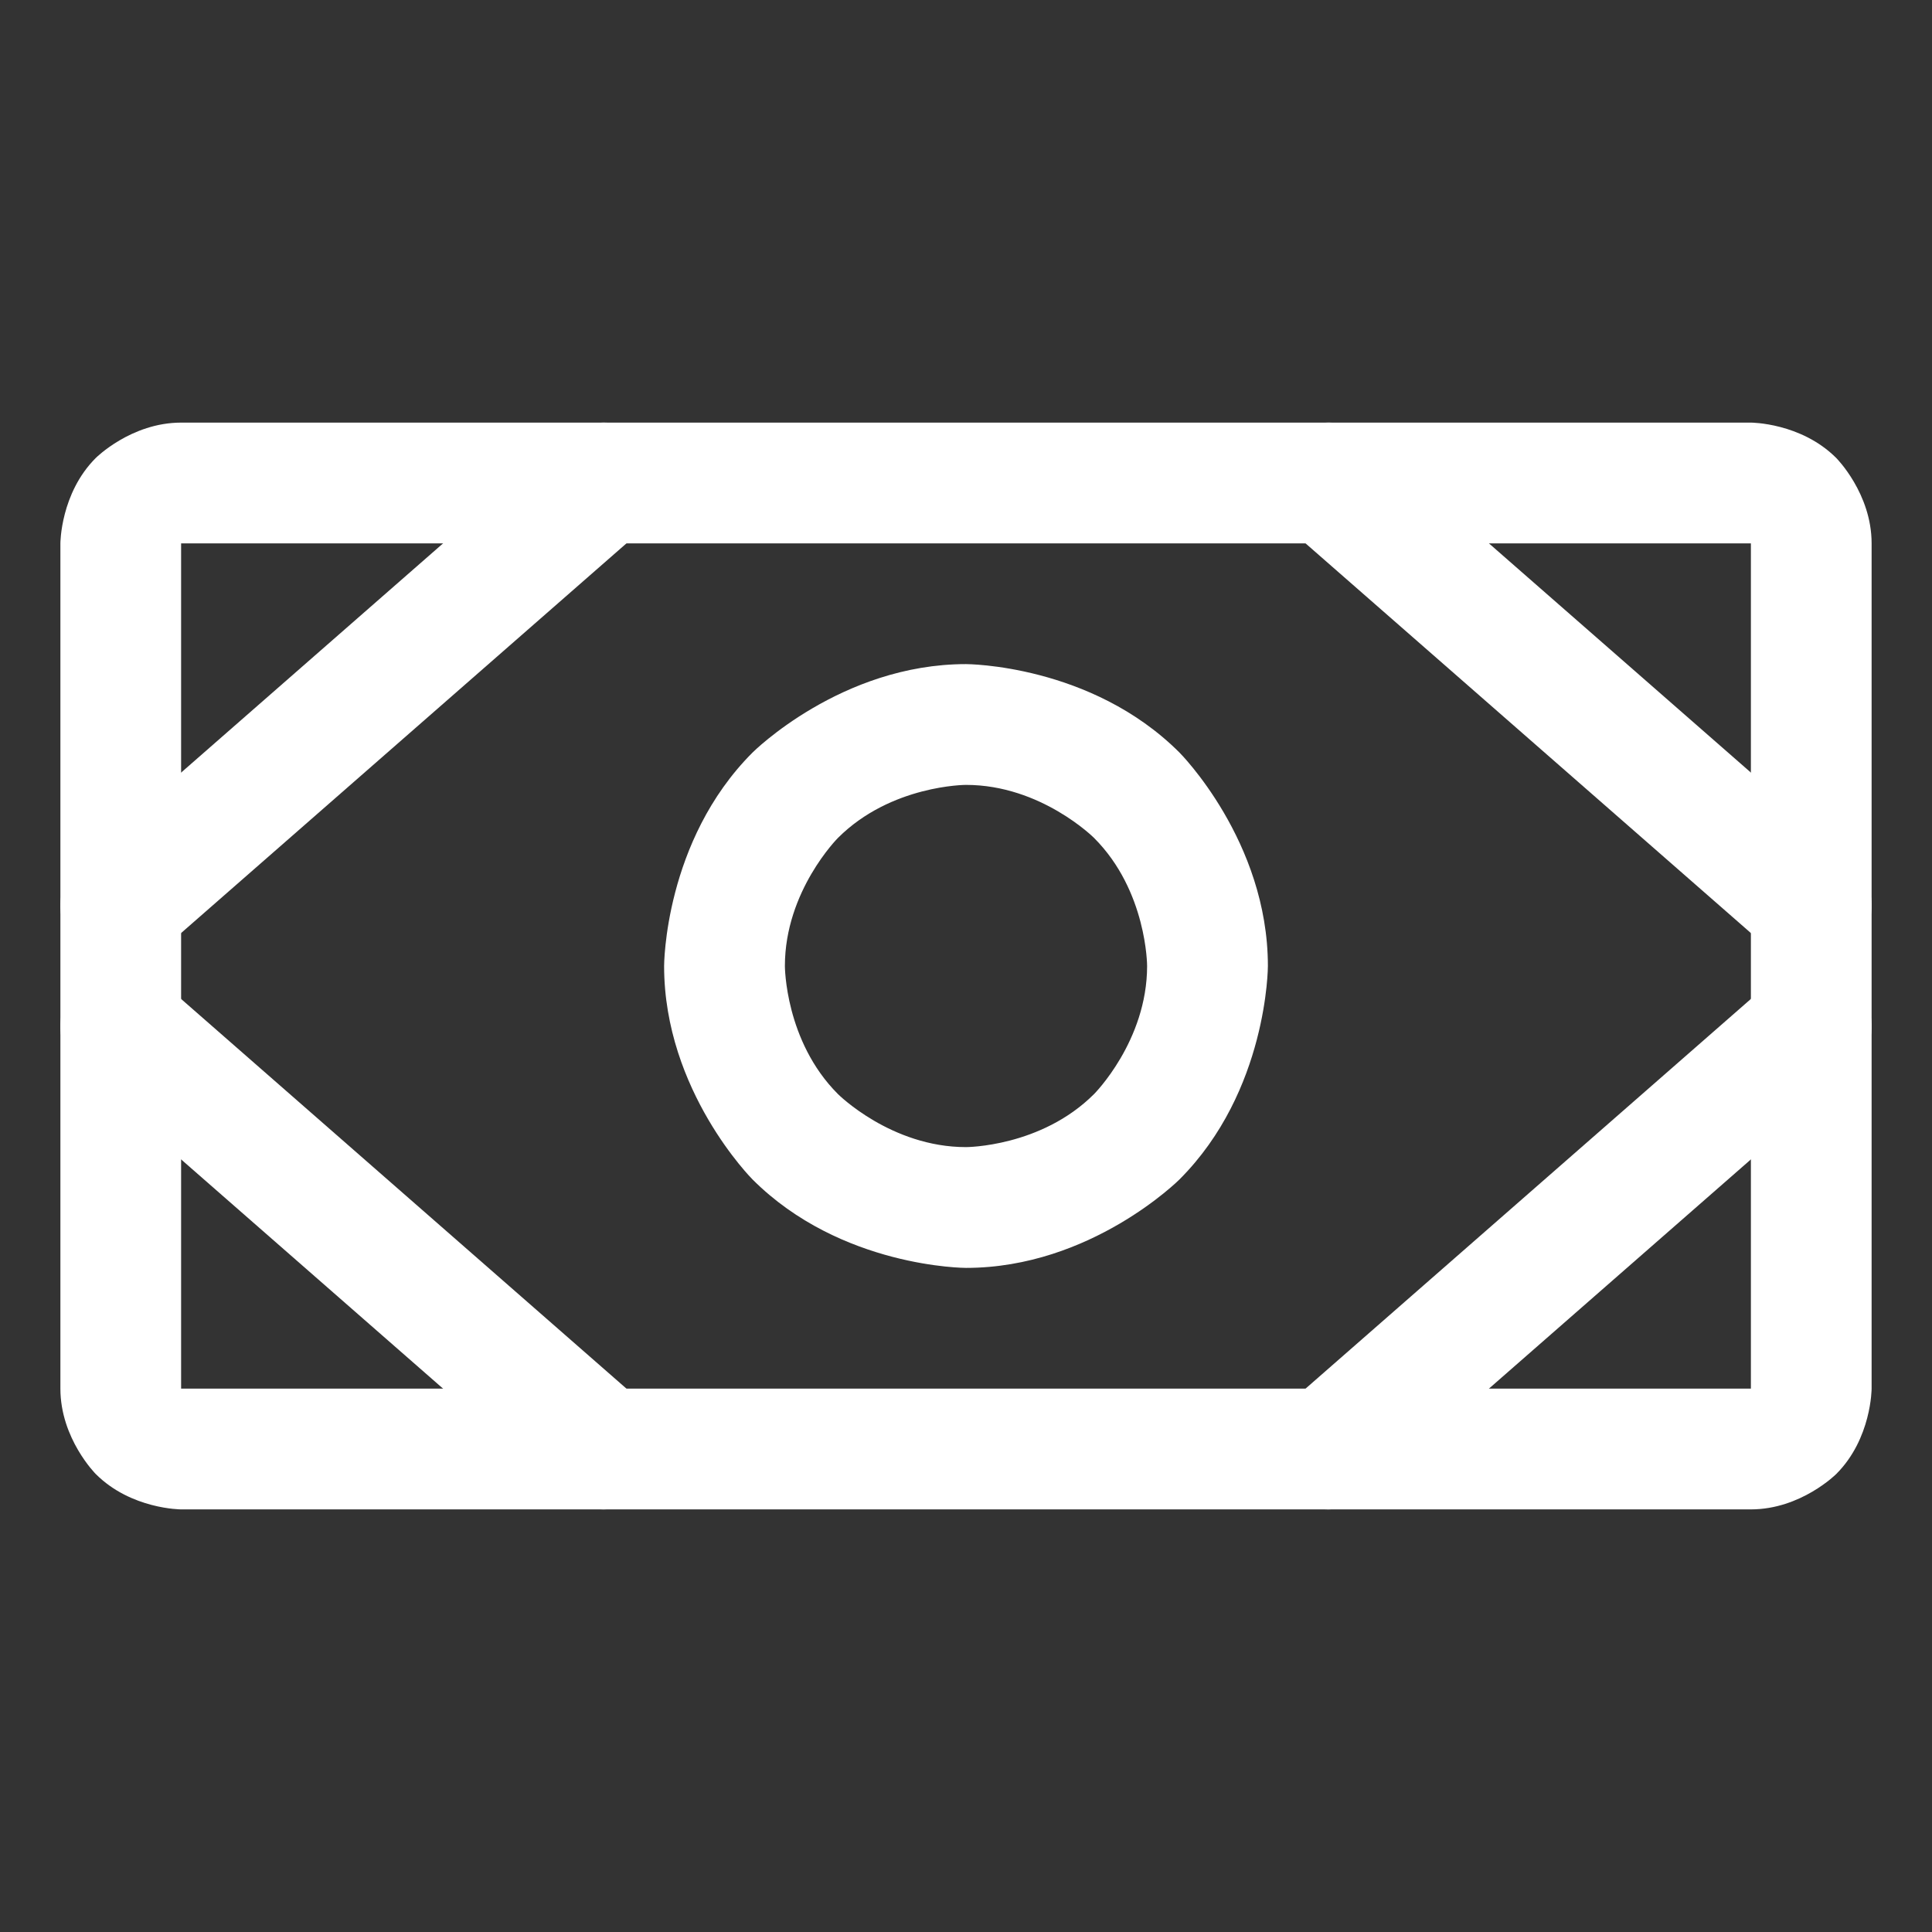
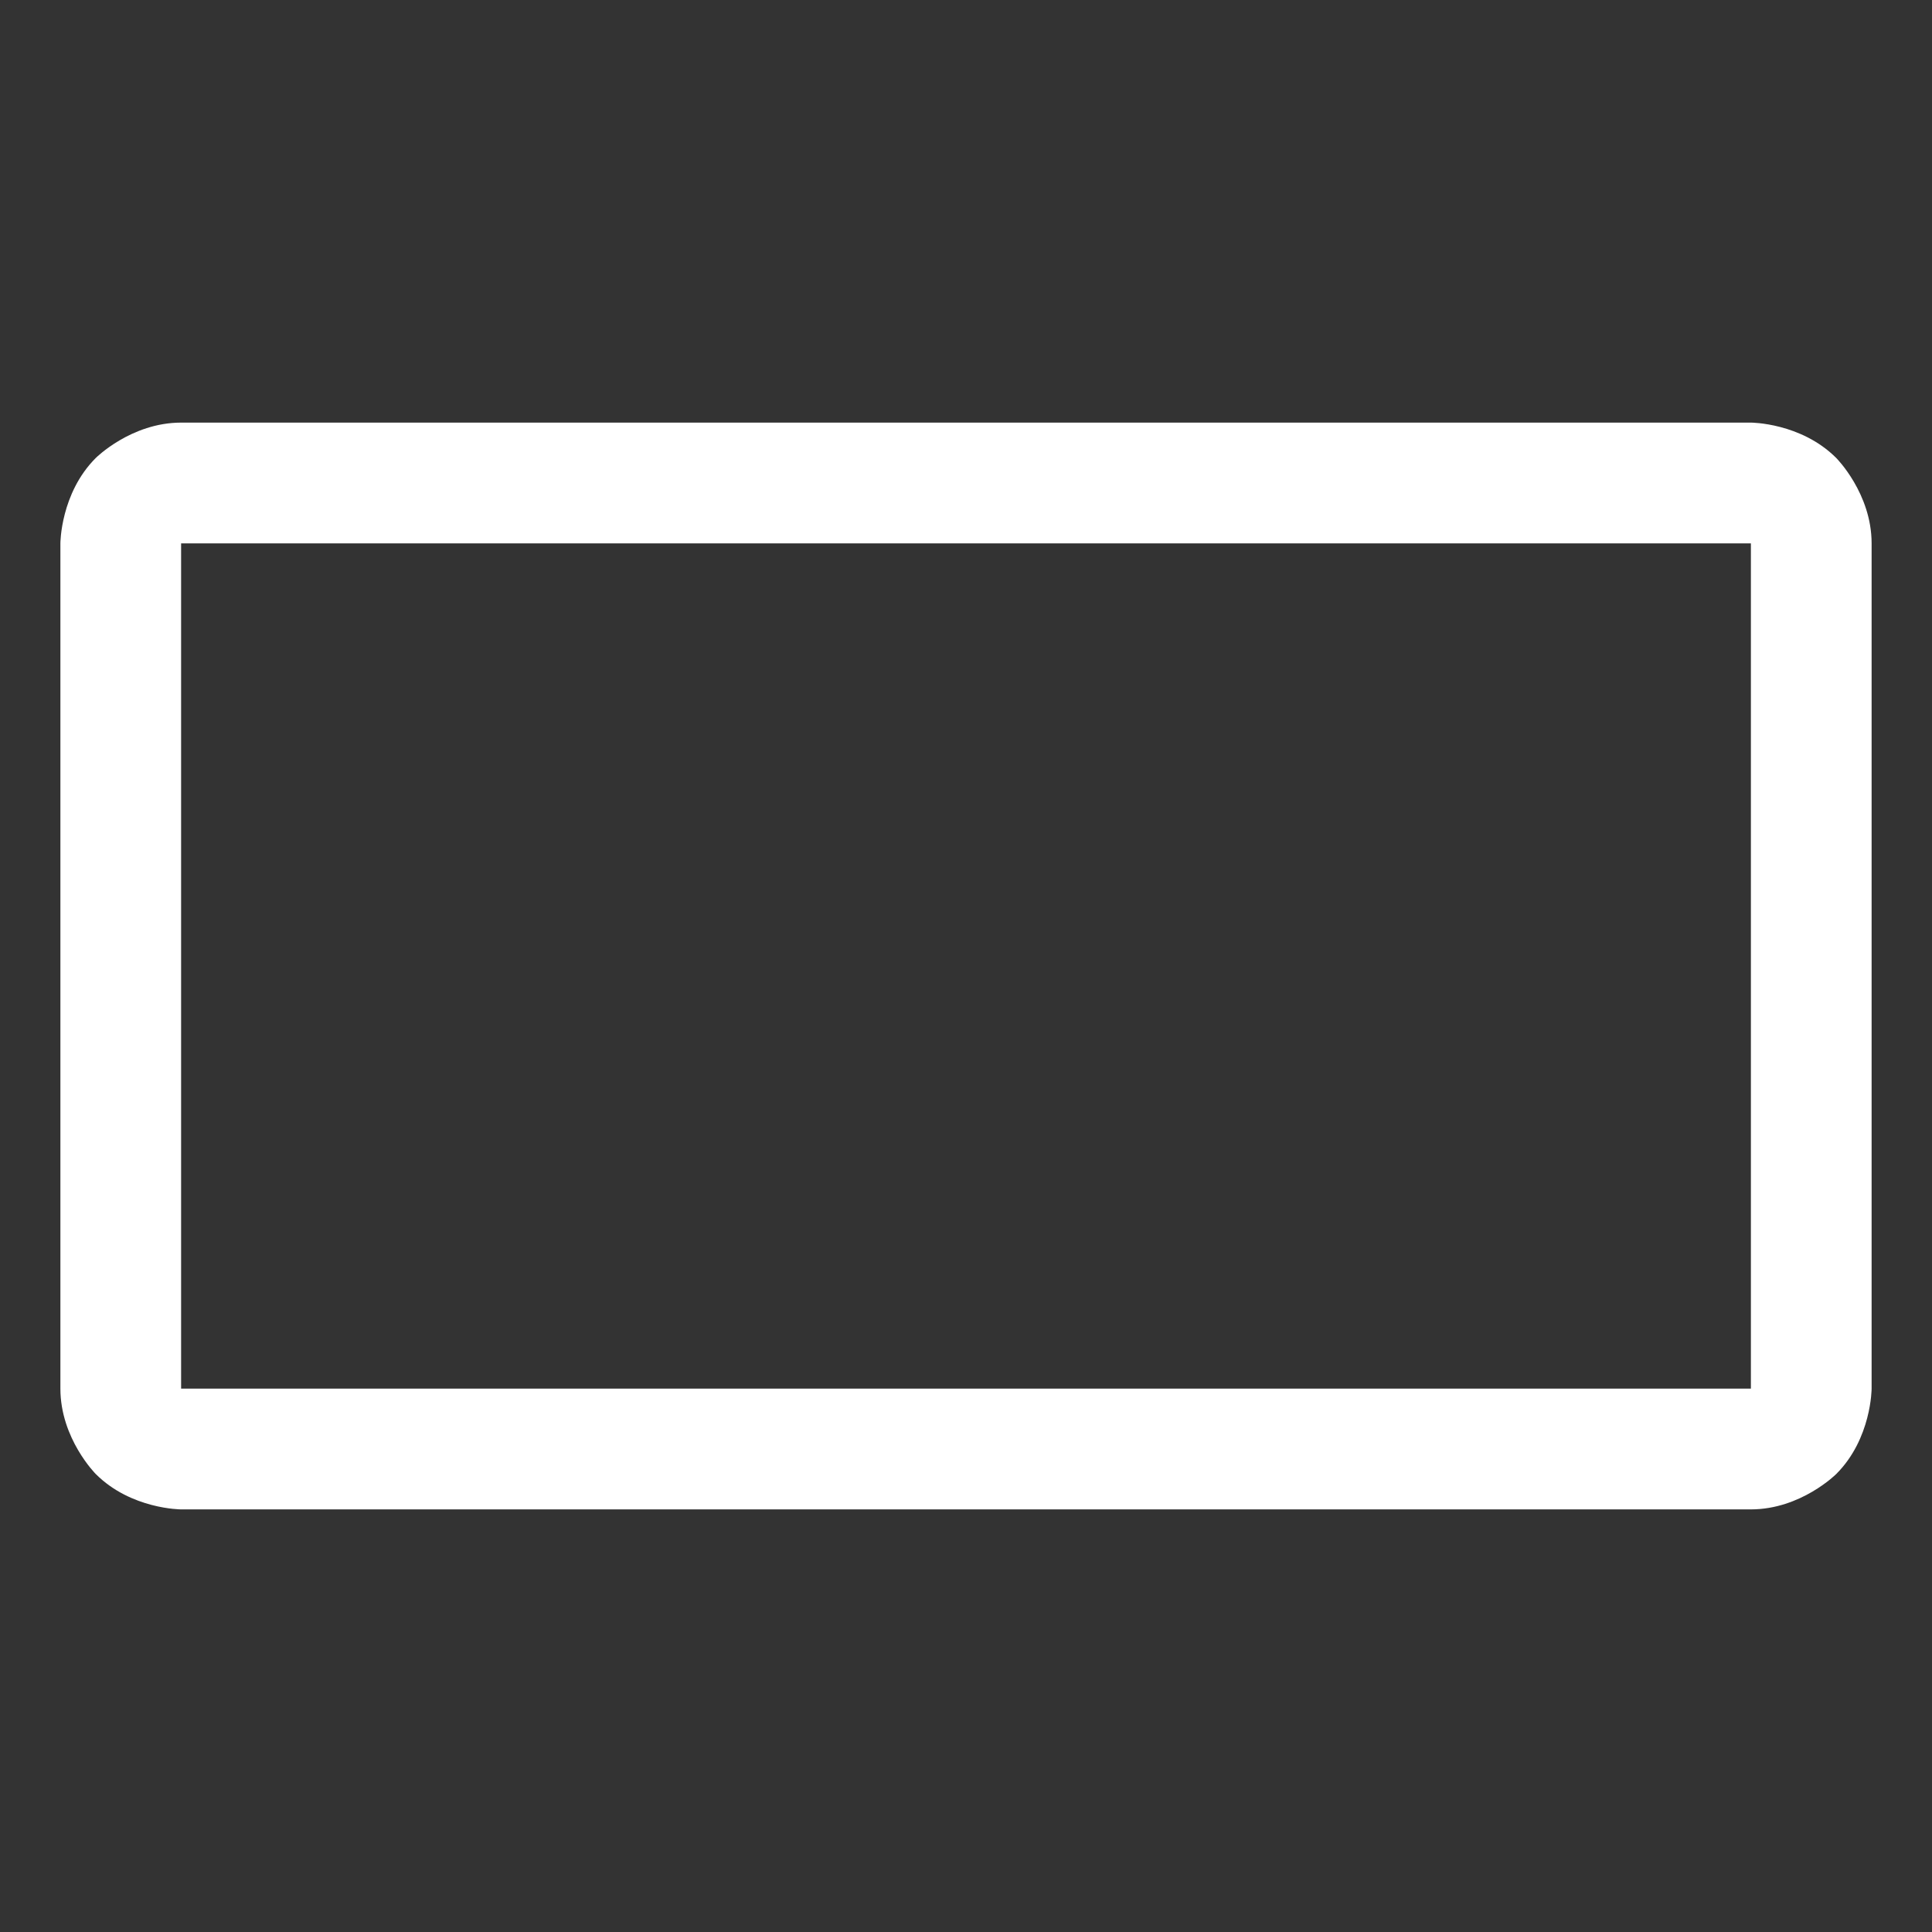
<svg xmlns="http://www.w3.org/2000/svg" width="70" height="70" viewBox="0 0 70 70" fill="none">
  <rect x="0" y="0" width="70" height="70" fill="#333333" stroke="none" />
  <g id="Money">
    <g id="Vector">
      <path fill-rule="evenodd" clip-rule="evenodd" d="M2.188 19.688C2.188 19.688 2.188 17.875 3.469 16.594C3.469 16.594 4.75 15.312 6.562 15.312H63.438C63.438 15.312 65.25 15.312 66.531 16.594C66.531 16.594 67.812 17.875 67.812 19.688V50.312C67.812 50.312 67.812 52.125 66.531 53.406C66.531 53.406 65.25 54.688 63.438 54.688H6.562C6.562 54.688 4.75 54.688 3.469 53.406C3.469 53.406 2.188 52.125 2.188 50.312V19.688ZM6.562 19.688V50.312L63.438 50.312V19.688H6.562Z" fill="white" />
-       <path fill-rule="evenodd" clip-rule="evenodd" d="M35 24.062C35 24.062 39.531 24.062 42.734 27.266C42.734 27.266 45.938 30.47 45.938 35C45.938 35 45.938 39.531 42.734 42.734C42.734 42.734 39.531 45.938 35 45.938C35 45.938 30.47 45.938 27.266 42.734C27.266 42.734 24.062 39.531 24.062 35C24.062 35 24.062 30.47 27.266 27.266C27.266 27.266 30.47 24.062 35 24.062ZM35 28.438C35 28.438 32.282 28.438 30.36 30.36C30.36 30.36 28.438 32.282 28.438 35C28.438 35 28.438 37.718 30.36 39.64C30.36 39.64 32.282 41.562 35 41.562C35 41.562 37.718 41.562 39.64 39.64C39.64 39.64 41.562 37.718 41.562 35C41.562 35 41.562 32.282 39.64 30.36C39.64 30.36 37.718 28.438 35 28.438Z" fill="white" />
-       <path d="M46.684 19.146L64.184 34.459C64.583 34.808 65.095 35 65.625 35C65.674 35 65.722 34.998 65.77 34.995C66.349 34.957 66.889 34.69 67.271 34.253C67.62 33.854 67.812 33.342 67.812 32.812C67.812 32.764 67.811 32.715 67.808 32.667C67.769 32.088 67.502 31.548 67.066 31.166L49.566 15.854C49.167 15.505 48.655 15.312 48.125 15.312C48.077 15.312 48.028 15.314 47.98 15.317C47.401 15.356 46.861 15.623 46.479 16.059C46.13 16.458 45.938 16.97 45.938 17.5C45.938 17.549 45.939 17.597 45.942 17.645C45.981 18.224 46.248 18.764 46.684 19.146Z" fill="white" />
-       <path d="M67.065 38.834C67.54 38.419 67.812 37.818 67.812 37.188C67.812 37.161 67.812 37.134 67.811 37.107C67.793 36.605 67.602 36.125 67.271 35.747C66.856 35.272 66.256 35 65.625 35C65.598 35 65.571 35.001 65.544 35.002C65.043 35.02 64.562 35.211 64.184 35.541L46.684 50.854C46.21 51.269 45.938 51.869 45.938 52.5C45.938 52.527 45.938 52.554 45.939 52.581C45.958 53.083 46.148 53.563 46.479 53.941C46.894 54.415 47.494 54.688 48.125 54.688C48.152 54.688 48.179 54.687 48.206 54.686C48.708 54.667 49.188 54.477 49.566 54.146L67.065 38.834Z" fill="white" />
-       <path d="M20.434 15.854L2.935 31.166C2.46 31.582 2.188 32.182 2.188 32.812C2.188 32.839 2.188 32.866 2.189 32.893C2.208 33.395 2.398 33.875 2.729 34.253C3.144 34.728 3.744 35 4.375 35C4.402 35 4.429 34.999 4.456 34.998C4.957 34.98 5.438 34.789 5.815 34.459L23.315 19.147C23.79 18.731 24.062 18.131 24.062 17.5C24.062 17.473 24.062 17.446 24.061 17.419C24.043 16.918 23.852 16.437 23.521 16.059C23.106 15.585 22.506 15.312 21.875 15.312C21.848 15.312 21.821 15.313 21.794 15.314C21.293 15.332 20.812 15.524 20.434 15.854Z" fill="white" />
-       <path d="M23.316 50.854L5.815 35.541C5.417 35.192 4.905 35 4.375 35C4.326 35 4.278 35.002 4.229 35.005C3.651 35.043 3.111 35.31 2.729 35.747C2.38 36.146 2.188 36.658 2.188 37.188C2.188 37.236 2.189 37.285 2.192 37.333C2.231 37.912 2.498 38.452 2.935 38.834L20.434 54.146C20.833 54.495 21.345 54.688 21.875 54.688C21.924 54.688 21.972 54.686 22.02 54.683C22.599 54.644 23.139 54.377 23.521 53.941C23.87 53.542 24.062 53.03 24.062 52.5C24.062 52.452 24.061 52.403 24.058 52.355C24.019 51.776 23.752 51.236 23.316 50.854Z" fill="white" />
    </g>
  </g>
</svg>